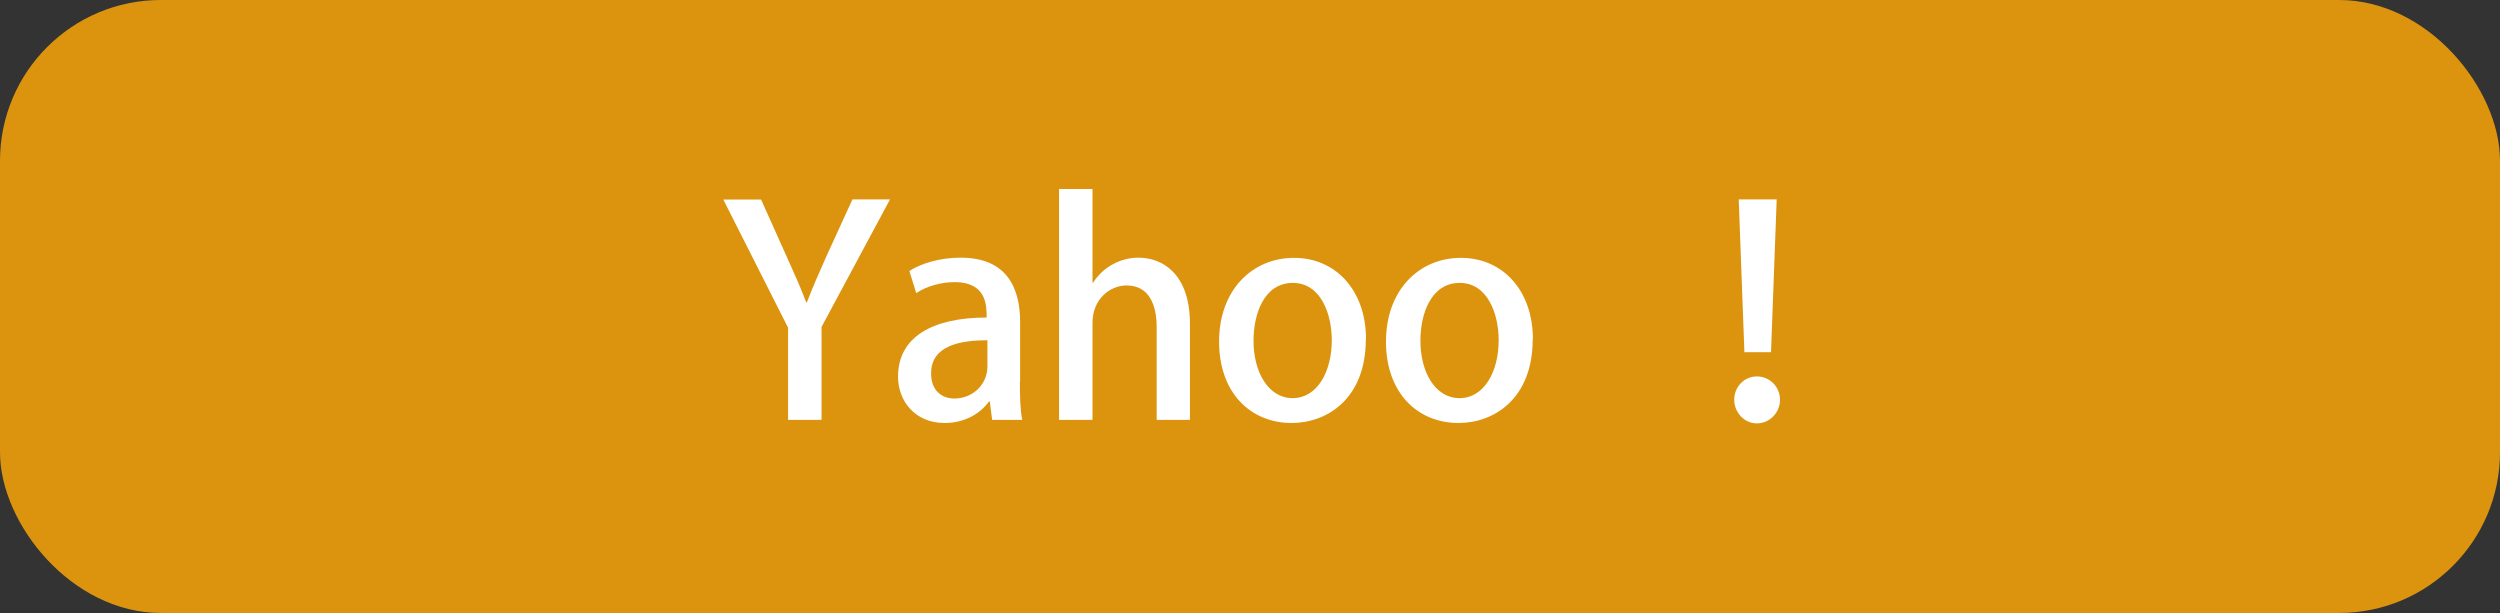
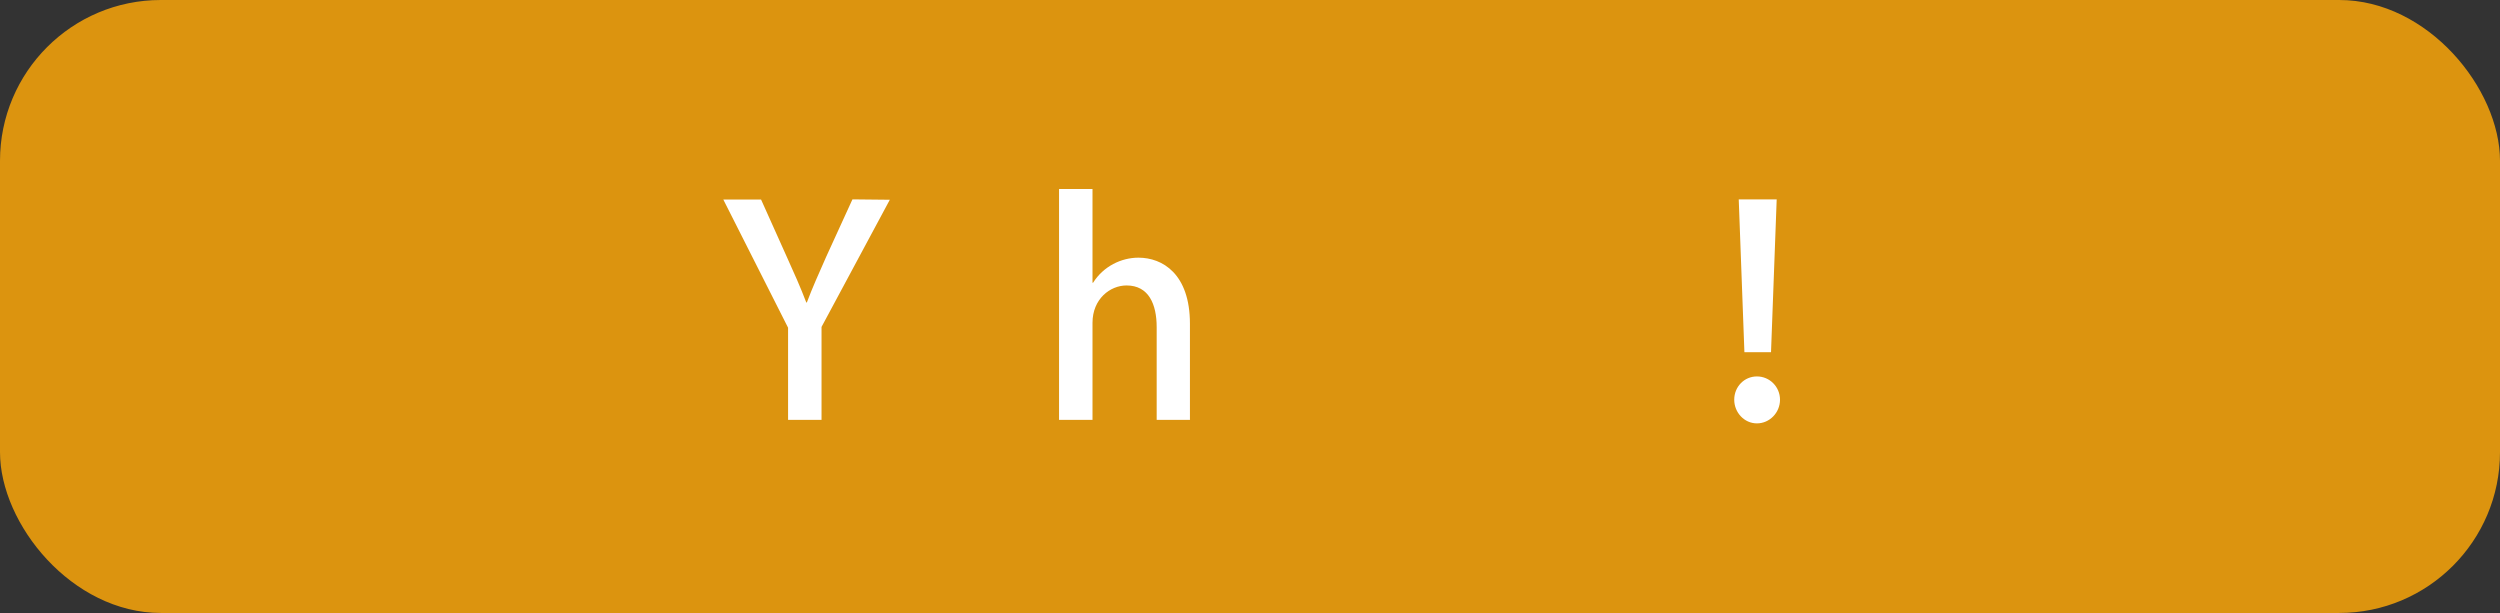
<svg xmlns="http://www.w3.org/2000/svg" id="_レイヤー_4" data-name="レイヤー 4" viewBox="0 0 127.78 31.33">
  <rect x="0" y="0" width="127.78" height="31.33" fill="#333333" stroke="none" />
  <defs>
    <style>
      .cls-1 {
        fill: #fff;
      }

      .cls-2 {
        fill: #dc940f;
      }
    </style>
  </defs>
  <rect class="cls-2" y="0" width="127.78" height="31.33" rx="8.22" ry="8.22" />
  <g>
-     <path class="cls-1" d="M45.48,10.21l-3.49,6.5v4.75h-1.71v-4.71l-3.31-6.55h1.93l1.32,2.94c.37.82.69,1.53.99,2.32h.03c.28-.75.62-1.5.99-2.34l1.34-2.93h1.91Z" />
-     <path class="cls-1" d="M52.13,19.53c0,.69.01,1.4.12,1.93h-1.54l-.12-.94h-.04c-.46.63-1.25,1.1-2.27,1.1-1.51,0-2.38-1.12-2.38-2.37,0-2.02,1.75-3.02,4.53-3.02,0-.6,0-1.81-1.63-1.81-.72,0-1.46.22-1.97.56l-.35-1.13c.57-.37,1.53-.68,2.62-.68,2.38,0,3.04,1.57,3.04,3.29v3.06ZM50.47,17.39c-1.34,0-2.88.25-2.88,1.69,0,.9.56,1.29,1.19,1.29.93,0,1.69-.71,1.69-1.65v-1.34Z" />
+     <path class="cls-1" d="M45.48,10.21l-3.49,6.5v4.75h-1.71v-4.71l-3.31-6.55h1.93l1.32,2.94c.37.82.69,1.53.99,2.32h.03c.28-.75.62-1.5.99-2.34l1.34-2.93Z" />
    <path class="cls-1" d="M60.83,21.46h-1.71v-4.74c0-1.16-.4-2.13-1.54-2.13-.84,0-1.74.69-1.74,1.91v4.96h-1.71v-11.8h1.71v4.79h.03c.53-.84,1.44-1.28,2.32-1.28,1.22,0,2.63.82,2.63,3.38v4.9Z" />
-     <path class="cls-1" d="M69.81,17.34c0,3.03-1.97,4.28-3.79,4.28-2.1,0-3.71-1.54-3.71-4.16s1.68-4.28,3.83-4.28,3.68,1.68,3.68,4.16ZM66.08,14.46c-1.46,0-2.01,1.56-2.01,2.96,0,1.59.75,2.93,2,2.93s2-1.34,2-2.96c0-1.34-.56-2.93-1.99-2.93Z" />
-     <path class="cls-1" d="M78.34,17.34c0,3.03-1.97,4.28-3.79,4.28-2.1,0-3.71-1.54-3.71-4.16s1.68-4.28,3.83-4.28,3.68,1.68,3.68,4.16ZM74.61,14.46c-1.46,0-2.01,1.56-2.01,2.96,0,1.59.75,2.93,2,2.93s2-1.34,2-2.96c0-1.34-.56-2.93-1.99-2.93Z" />
    <path class="cls-1" d="M88.64,20.43c0-.66.51-1.19,1.16-1.19s1.18.53,1.18,1.19-.53,1.21-1.18,1.21-1.16-.56-1.16-1.21ZM89.16,18l-.29-7.81h1.94l-.29,7.81h-1.35Z" />
  </g>
</svg>